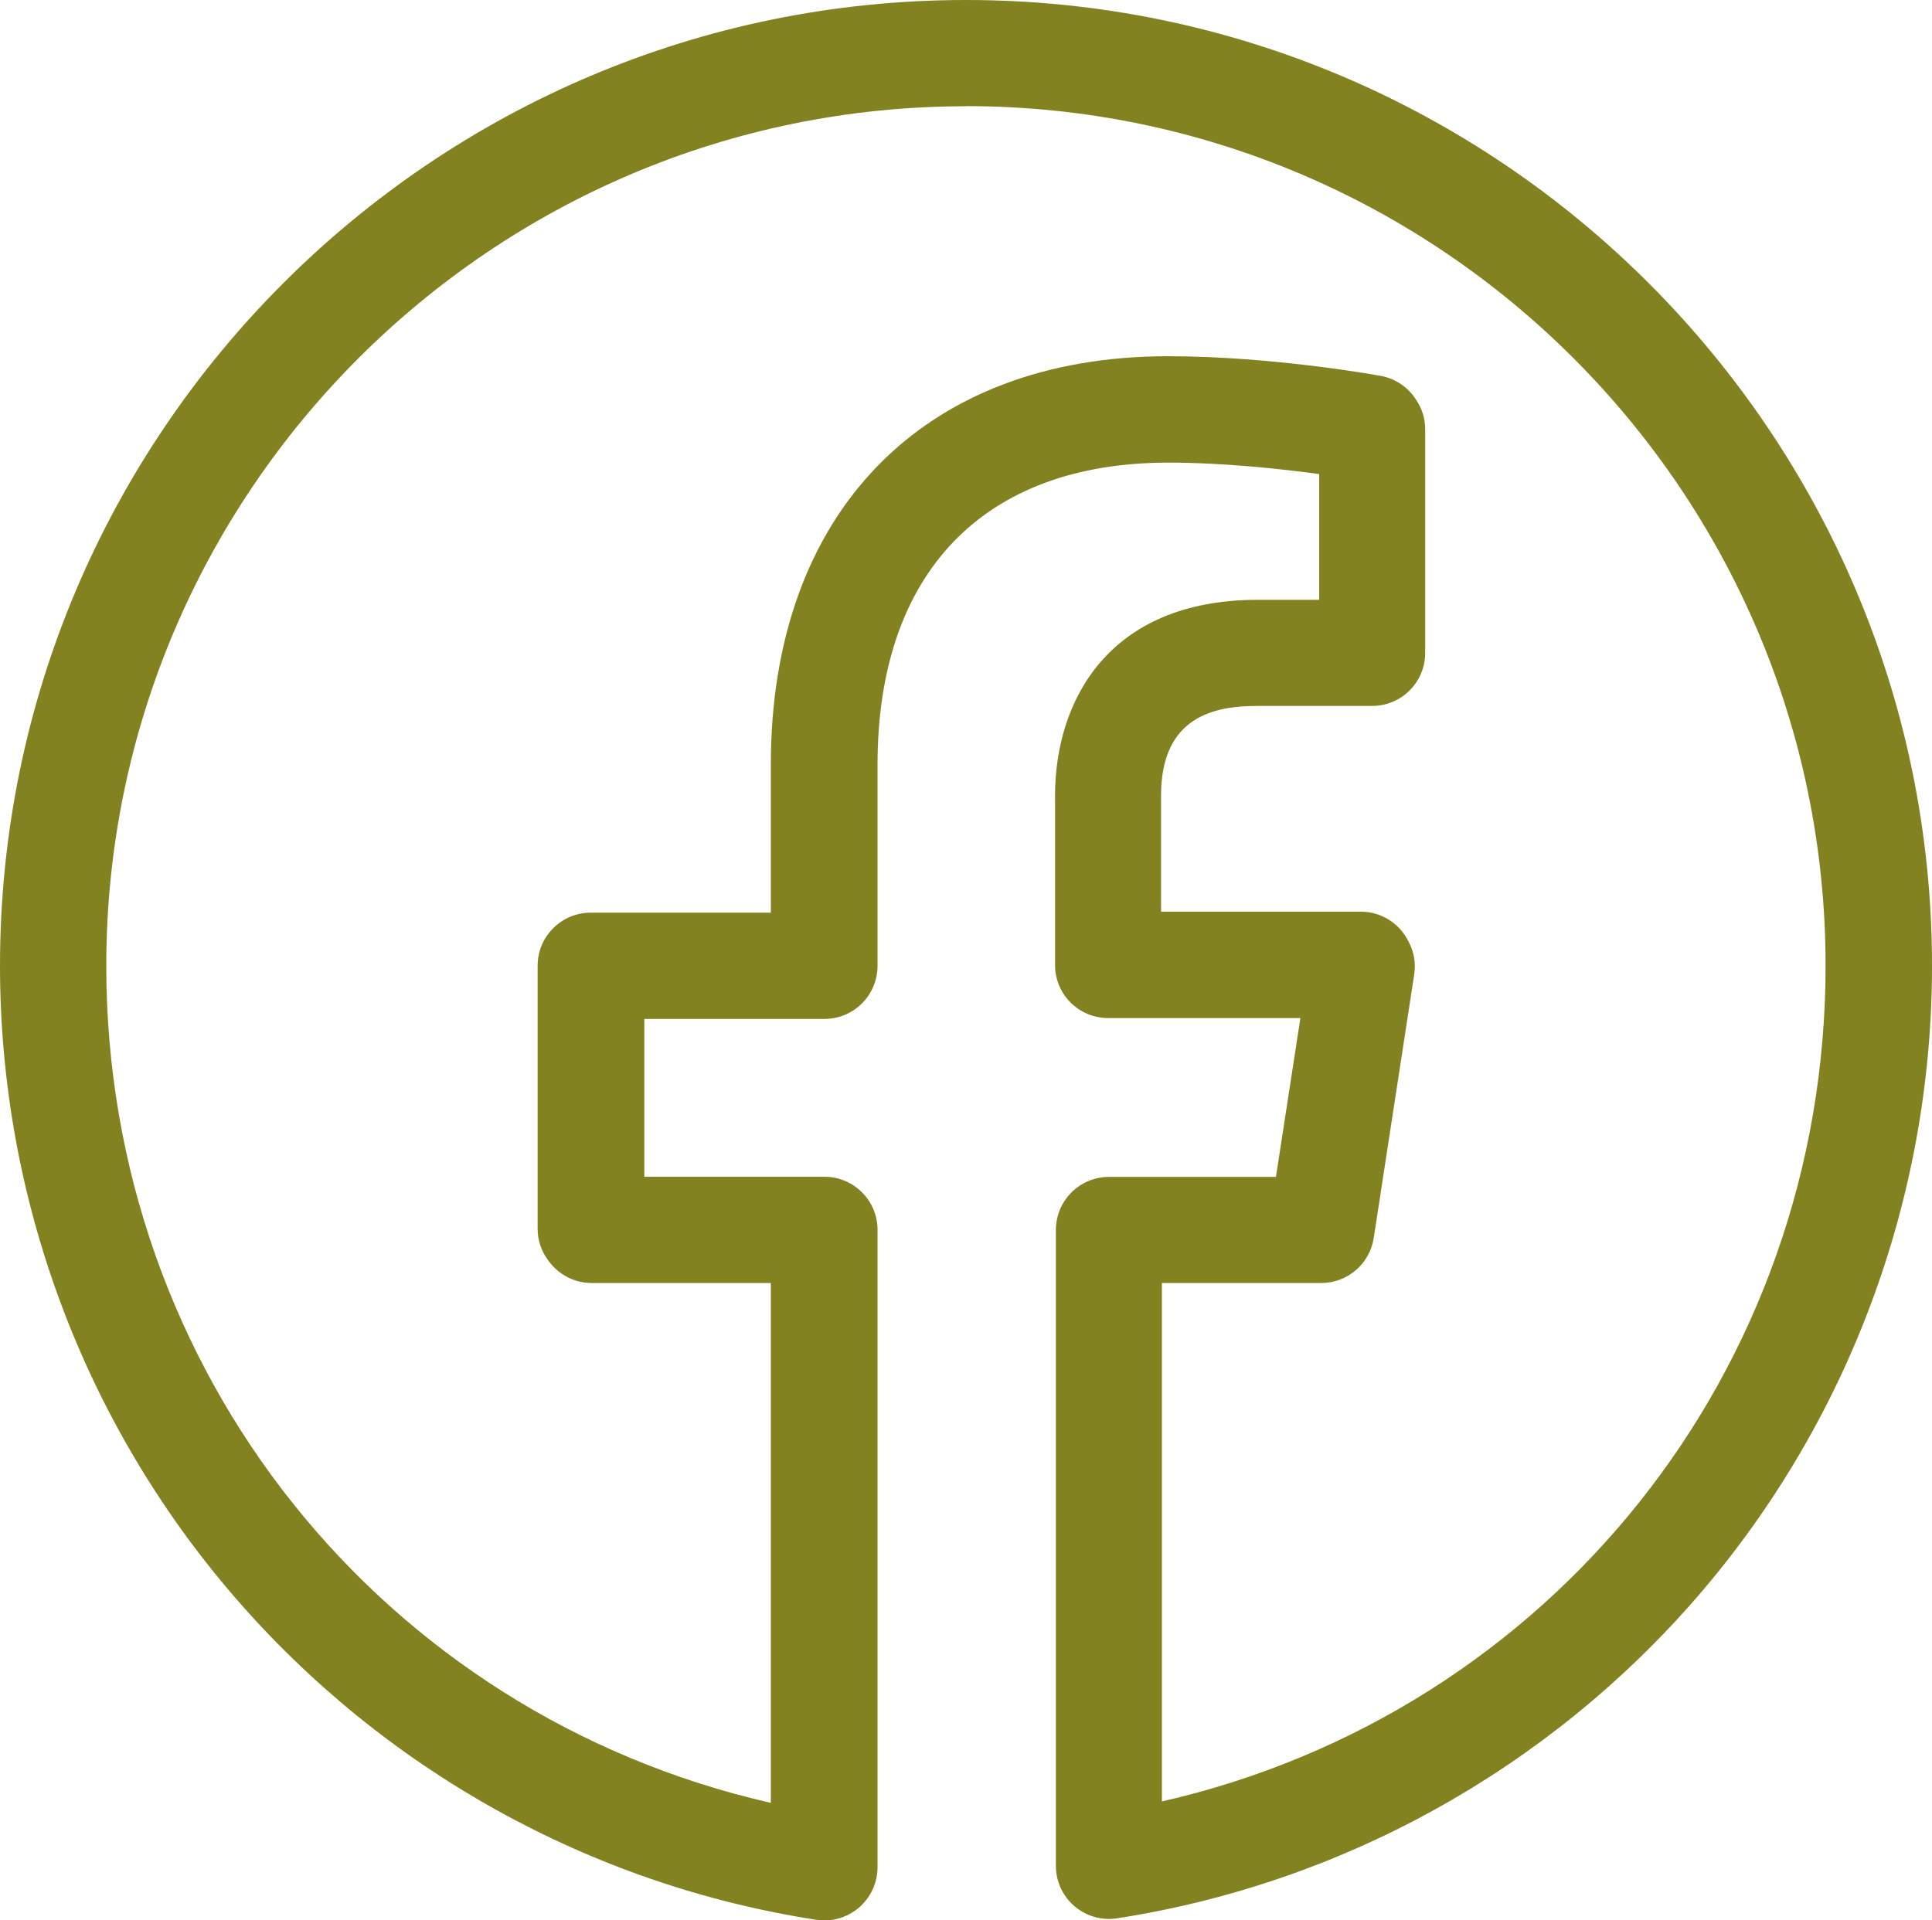
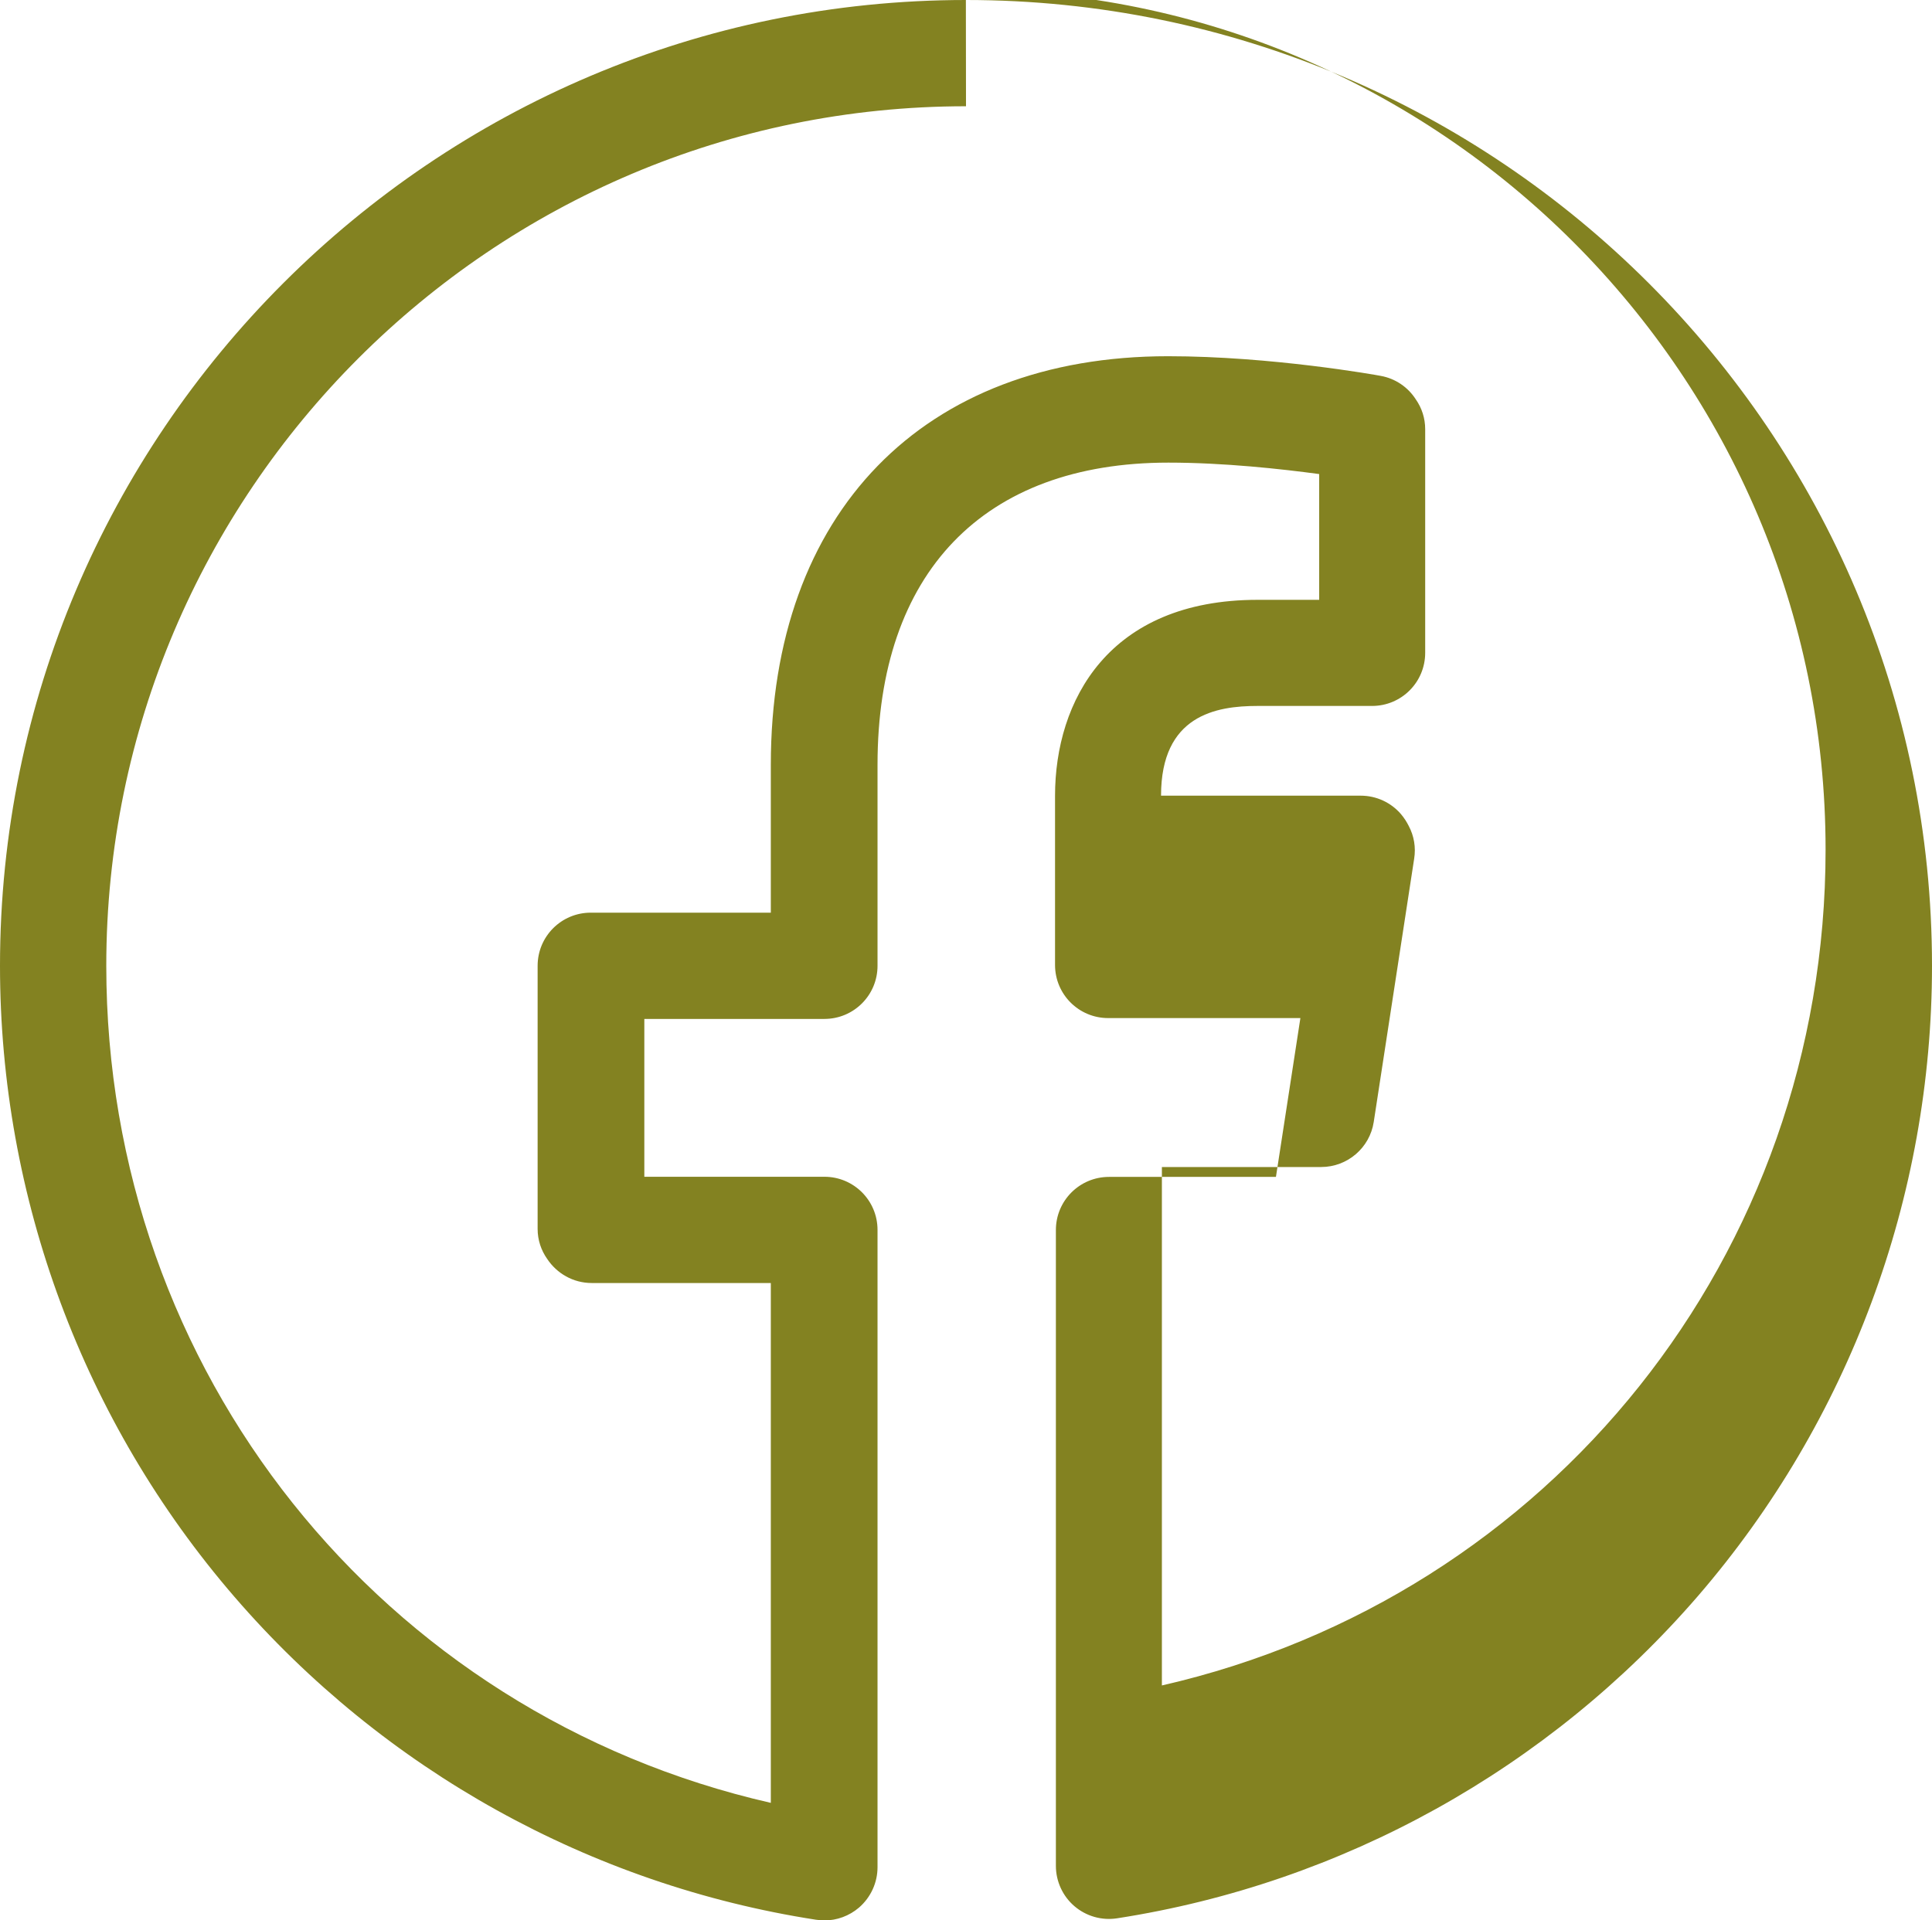
<svg xmlns="http://www.w3.org/2000/svg" id="Ebene_2" viewBox="0 0 136.7 135.9">
  <defs>
    <style>.cls-1{fill:#838221;}</style>
  </defs>
  <g id="Ebene_1-2">
-     <path class="cls-1" d="m58.31,135.9c-.19,0-.38-.01-.58-.04-15.94-2.47-30.55-10.58-41.14-22.85C5.89,100.62,0,84.76,0,68.35,0,30.66,30.66,0,68.35,0s68.35,30.66,68.35,68.35c0,16.39-5.88,32.22-16.55,44.59-10.58,12.25-25.17,20.35-41.11,22.82-1.09.17-2.19-.15-3.02-.86-.83-.71-1.31-1.76-1.31-2.85v-45c0-2.08,1.68-3.76,3.76-3.76h11.81l1.73-11.24h-13.6c-2.08,0-3.76-1.68-3.76-3.76v-11.97c0-6.71,3.77-13.87,14.34-13.87h4.35v-8.9c-2.67-.36-6.74-.81-10.67-.81-13.08,0-20.58,7.79-20.58,21.38v14.23c0,2.08-1.68,3.76-3.76,3.76h-12.74v11.17h12.74c2.08,0,3.76,1.68,3.76,3.76v45.1c0,1.1-.48,2.14-1.31,2.86-.69.59-1.56.91-2.45.91ZM68.35,7.52C34.81,7.52,7.52,34.81,7.52,68.35c0,28.71,19.52,52.97,47.02,59.24v-36.79h-12.67c-1.32,0-2.47-.68-3.15-1.7-.43-.61-.68-1.34-.68-2.13v-18.62c0-2.08,1.68-3.76,3.76-3.76h12.74v-10.47c0-17.83,10.77-28.91,28.11-28.91,7.31,0,14.73,1.33,15.04,1.39,1.06.19,1.95.82,2.49,1.67.42.6.66,1.33.66,2.1v15.83c0,2.08-1.68,3.76-3.76,3.76h-8.11c-2.93,0-6.82.66-6.82,6.35v8.21h14.13c1.1,0,2.14.48,2.85,1.31.22.26.4.54.55.84.37.7.51,1.51.38,2.31l-2.86,18.63c-.28,1.83-1.86,3.19-3.72,3.19h-11.27v36.69c27.46-6.27,46.96-30.48,46.96-59.15,0-33.54-27.29-60.83-60.83-60.83Z" />
+     <path class="cls-1" d="m58.31,135.9c-.19,0-.38-.01-.58-.04-15.94-2.47-30.55-10.58-41.14-22.85C5.89,100.62,0,84.76,0,68.35,0,30.66,30.66,0,68.35,0s68.35,30.66,68.35,68.35c0,16.39-5.88,32.22-16.55,44.59-10.58,12.25-25.17,20.35-41.11,22.82-1.09.17-2.19-.15-3.02-.86-.83-.71-1.31-1.76-1.31-2.85v-45c0-2.08,1.68-3.76,3.76-3.76h11.81l1.73-11.24h-13.6c-2.08,0-3.76-1.68-3.76-3.76v-11.97c0-6.71,3.77-13.87,14.34-13.87h4.35v-8.9c-2.67-.36-6.74-.81-10.67-.81-13.08,0-20.58,7.79-20.58,21.38v14.23c0,2.08-1.68,3.76-3.76,3.76h-12.74v11.17h12.74c2.08,0,3.76,1.68,3.76,3.76v45.1c0,1.1-.48,2.14-1.31,2.86-.69.59-1.56.91-2.45.91ZM68.35,7.52C34.81,7.52,7.52,34.81,7.52,68.35c0,28.71,19.52,52.97,47.02,59.24v-36.79h-12.67c-1.32,0-2.47-.68-3.15-1.7-.43-.61-.68-1.34-.68-2.13v-18.62c0-2.08,1.68-3.76,3.76-3.76h12.74v-10.47c0-17.83,10.77-28.91,28.11-28.91,7.31,0,14.73,1.33,15.04,1.39,1.06.19,1.95.82,2.49,1.67.42.6.66,1.33.66,2.1v15.83c0,2.08-1.68,3.76-3.76,3.76h-8.11c-2.93,0-6.82.66-6.82,6.35h14.13c1.1,0,2.14.48,2.85,1.31.22.26.4.54.55.84.37.7.51,1.51.38,2.31l-2.86,18.63c-.28,1.83-1.86,3.19-3.72,3.19h-11.27v36.69c27.46-6.27,46.96-30.48,46.96-59.15,0-33.54-27.29-60.83-60.83-60.83Z" />
  </g>
</svg>